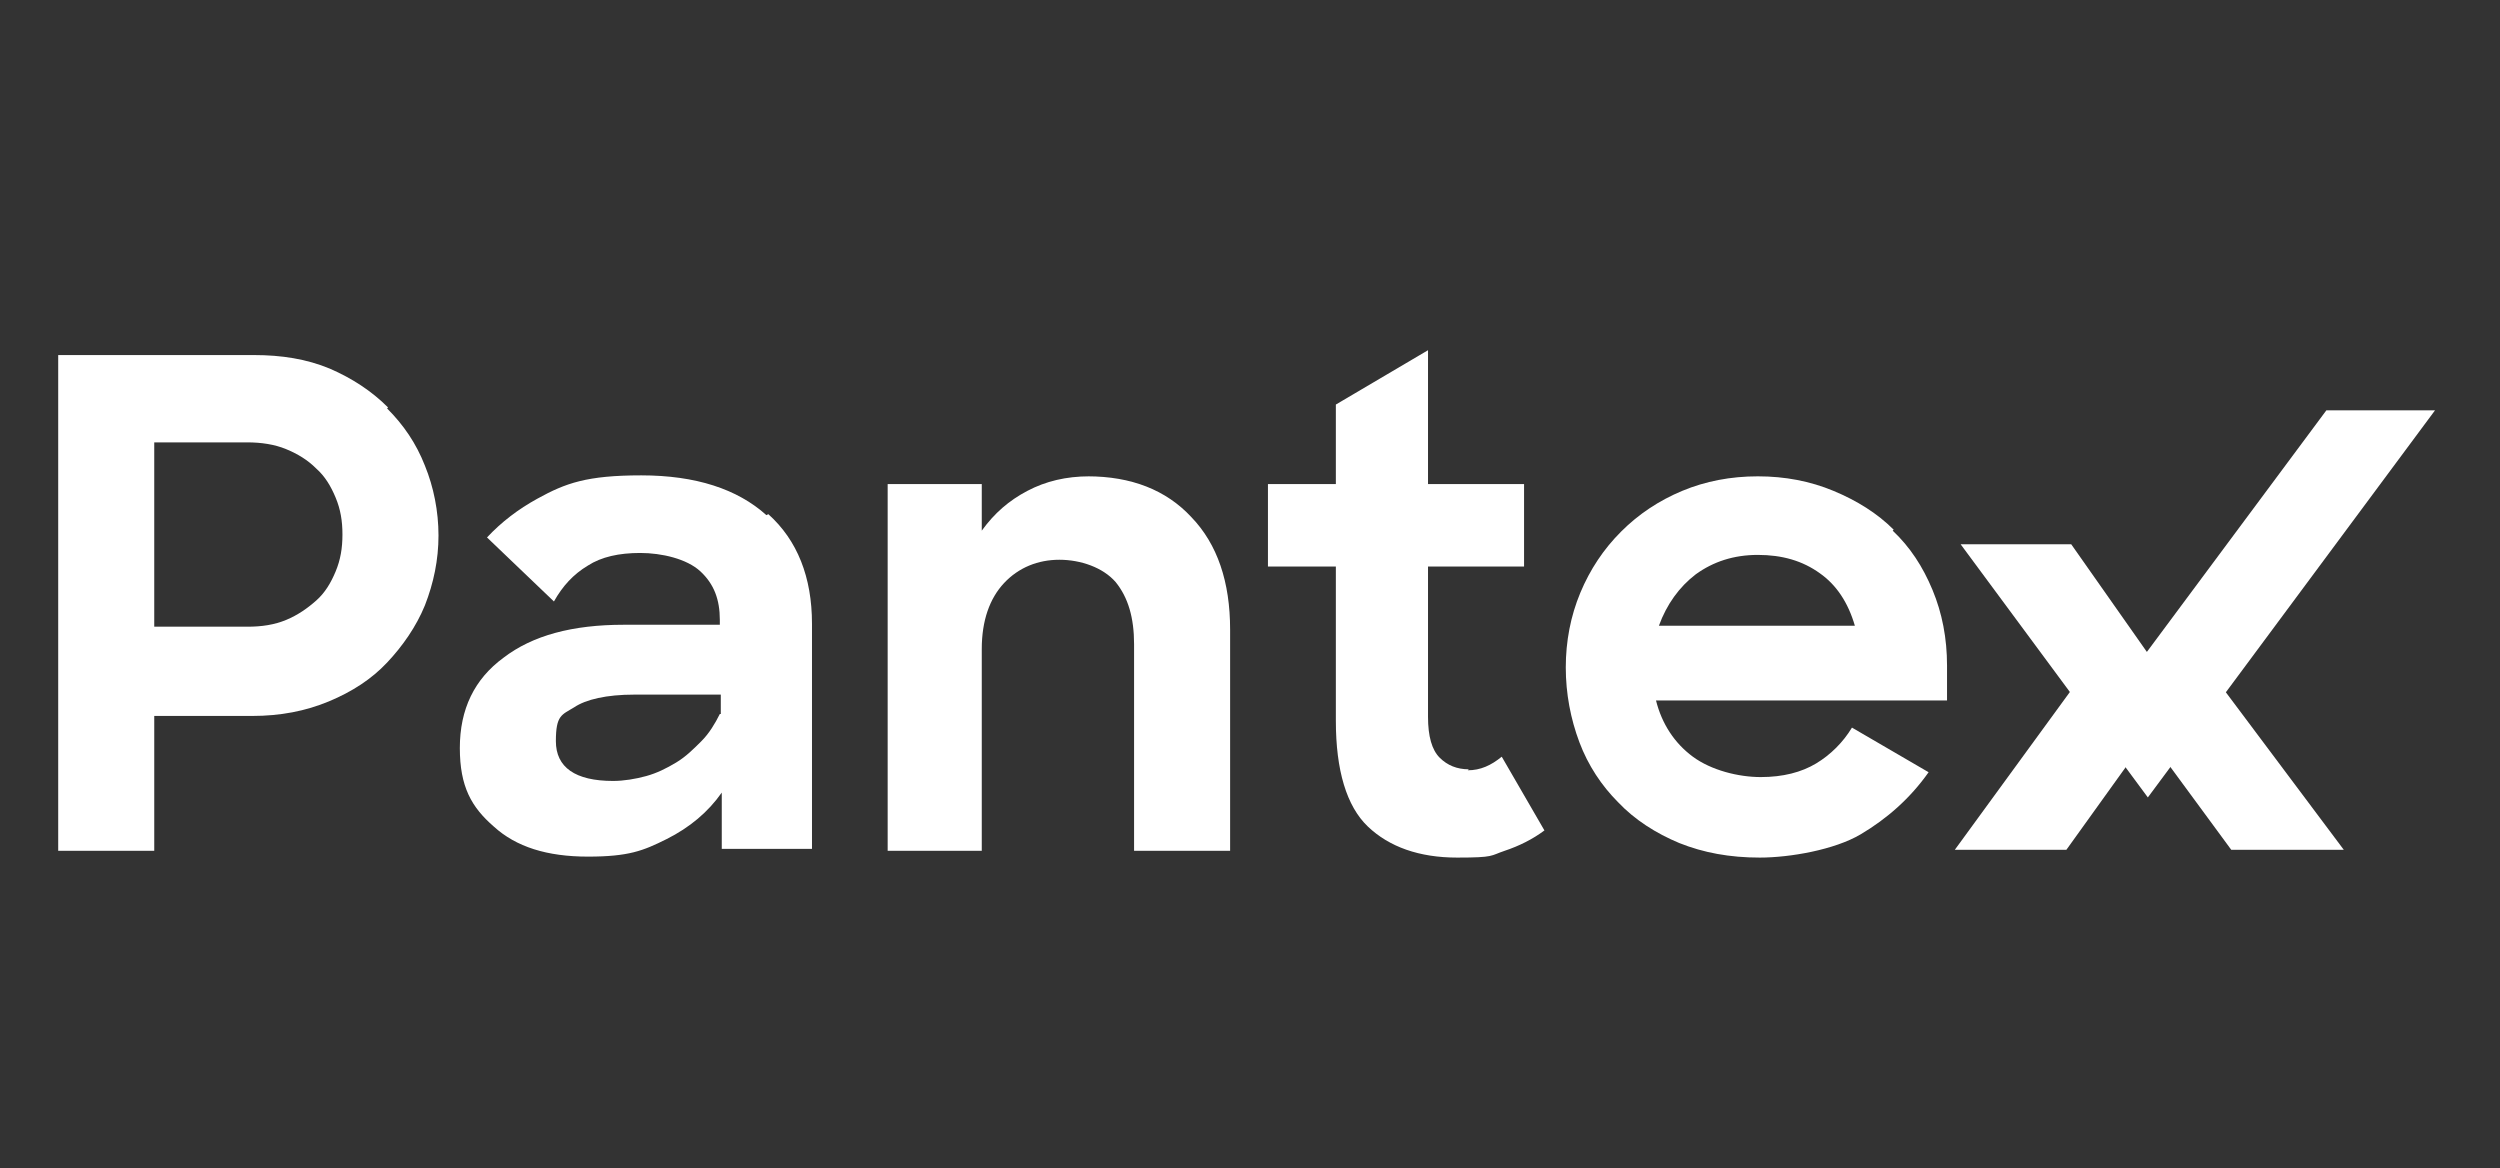
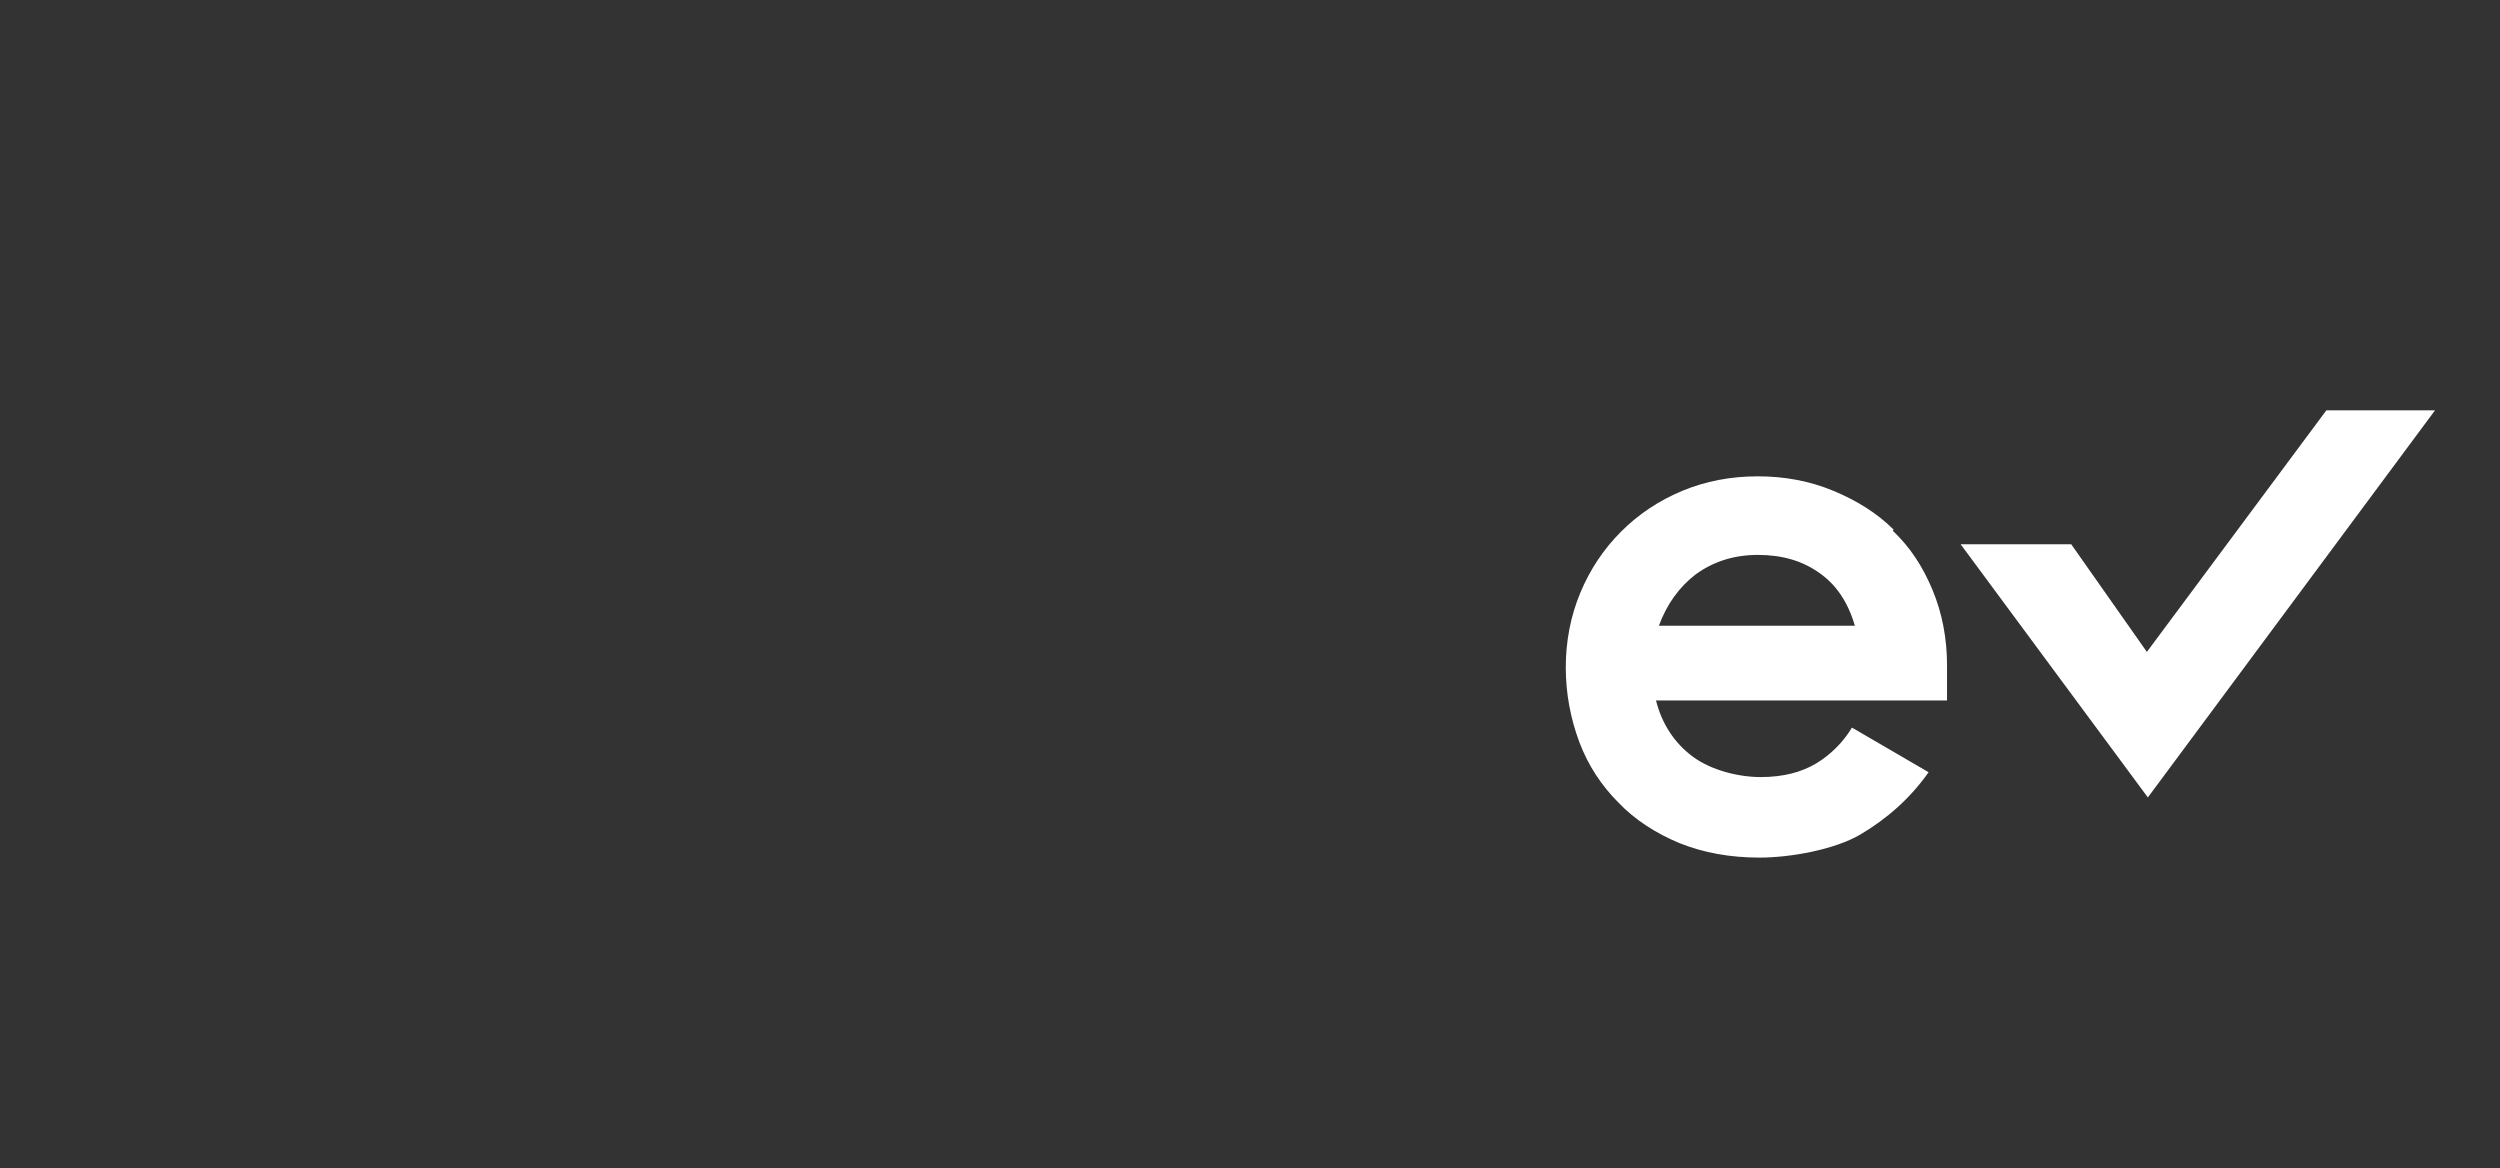
<svg xmlns="http://www.w3.org/2000/svg" version="1.1" viewBox="0 0 257.7 120.4">
  <rect x="0" y="0" width="257.7" height="120.4" fill="#333333" stroke="none" />
  <defs>
    <style>
      .cls-1 {
        fill: #fff;
      }
    </style>
  </defs>
  <g>
    <g id="Ebene_1">
      <g>
-         <path class="cls-1" d="M40,42c-1.7-1.7-3.7-3-6-4-2.4-1-5-1.4-7.8-1.4H6v51.1h9.9v-13.9h10.1c2.9,0,5.5-.5,7.9-1.5,2.4-1,4.4-2.3,6-4s3-3.7,3.9-5.9c.9-2.3,1.4-4.7,1.4-7.2s-.5-5-1.4-7.2c-.9-2.3-2.2-4.2-3.9-5.9ZM34.6,58.9c-.5,1.2-1.1,2.2-2,3-.9.8-1.9,1.5-3.1,2-1.2.5-2.5.7-4,.7h-9.6v-19h9.6c1.4,0,2.8.2,4,.7,1.2.5,2.2,1.1,3.1,2,.9.8,1.5,1.8,2,3,.5,1.2.7,2.4.7,3.8s-.2,2.6-.7,3.8Z" />
-         <path class="cls-1" d="M79,53.1c-3-2.7-7.3-4.1-12.9-4.1s-7.8.8-10.7,2.4c-2,1.1-3.7,2.4-5.2,4l6.9,6.6c.9-1.6,2-2.8,3.5-3.7,1.4-.9,3.2-1.3,5.4-1.3s4.8.6,6.2,1.9c1.4,1.3,2,2.9,2,5v.5h-9.9c-5.3,0-9.4,1.1-12.4,3.4-3,2.2-4.5,5.3-4.5,9.3s1.2,6.1,3.5,8.1c2.3,2.1,5.5,3.1,9.7,3.1s5.7-.6,8.1-1.8c2.4-1.2,4.3-2.8,5.7-4.8v5.8h9.3v-23.2c0-4.8-1.5-8.6-4.5-11.3ZM74.2,73.6c-.5,1-1.1,2-1.9,2.8s-1.6,1.6-2.6,2.2c-1,.6-2,1.1-3.1,1.4-1.1.3-2.3.5-3.4.5-3.9,0-5.9-1.4-5.9-4.1s.6-2.7,1.9-3.5c1.2-.8,3.3-1.3,6.2-1.3h8.9v2Z" />
        <path class="cls-1" d="M195.2,54.6c-1.7-1.7-3.8-3-6.2-4-2.4-1-5-1.5-7.8-1.5s-5.4.5-7.8,1.5c-2.4,1-4.5,2.4-6.3,4.2-1.8,1.8-3.2,3.9-4.2,6.3-1,2.4-1.5,5-1.5,7.7s.5,5.3,1.4,7.7c.9,2.4,2.3,4.5,4,6.2,1.7,1.8,3.9,3.2,6.3,4.2,2.5,1,5.2,1.5,8.3,1.5s7.7-.8,10.4-2.4c2.7-1.6,5.1-3.7,7-6.4l-7.9-4.6c-.9,1.5-2.2,2.8-3.7,3.7-1.5.9-3.4,1.4-5.7,1.4s-5.1-.7-7-2.1c-1.9-1.4-3.2-3.4-3.8-5.8h30v-3.6c0-2.8-.5-5.4-1.5-7.8-1-2.4-2.3-4.4-4.1-6.1ZM171,64.5c.8-2.2,2.1-4,3.8-5.3,1.8-1.3,3.9-2,6.4-2s4.6.6,6.4,1.9c1.7,1.2,2.9,3,3.6,5.4h-20.1Z" />
-         <path class="cls-1" d="M151.4,79.3c-1.2,0-2.2-.4-3-1.2-.8-.8-1.2-2.2-1.2-4.2v-15.5h9.9v-8.5h-9.9v-13.8l-9.5,5.6v8.2h-7v8.5h7v15.9c0,5.1,1.1,8.8,3.3,10.9s5.3,3.2,9.2,3.2,3.4-.2,4.9-.7c1.5-.5,2.9-1.2,4.1-2.1l-4.4-7.6c-1.1.9-2.2,1.4-3.5,1.4Z" />
-         <path class="cls-1" d="M112.3,49.1c-2.4,0-4.5.5-6.4,1.5-1.9,1-3.4,2.3-4.7,4.1v-4.8h-9.7v37.8h9.7v-20.8c0-2.9.8-5.2,2.3-6.8,1.5-1.6,3.5-2.4,5.7-2.4s4.5.8,5.8,2.3c1.3,1.6,1.9,3.7,1.9,6.4v21.3h9.9v-22.8c0-4.9-1.3-8.8-4-11.6-2.6-2.8-6.2-4.2-10.7-4.2Z" />
-         <polygon class="cls-1" points="227.3 68.5 227.1 68.2 221.4 75.9 215.7 68.2 215.5 68.4 201.5 87.6 213 87.6 221.4 75.9 230 87.6 241.6 87.6 227.3 68.5" />
      </g>
      <polygon class="cls-1" points="239.8 42.3 221.3 67.2 213.5 56.1 202.1 56.1 221.4 82.2 251 42.3 239.8 42.3" />
    </g>
  </g>
</svg>